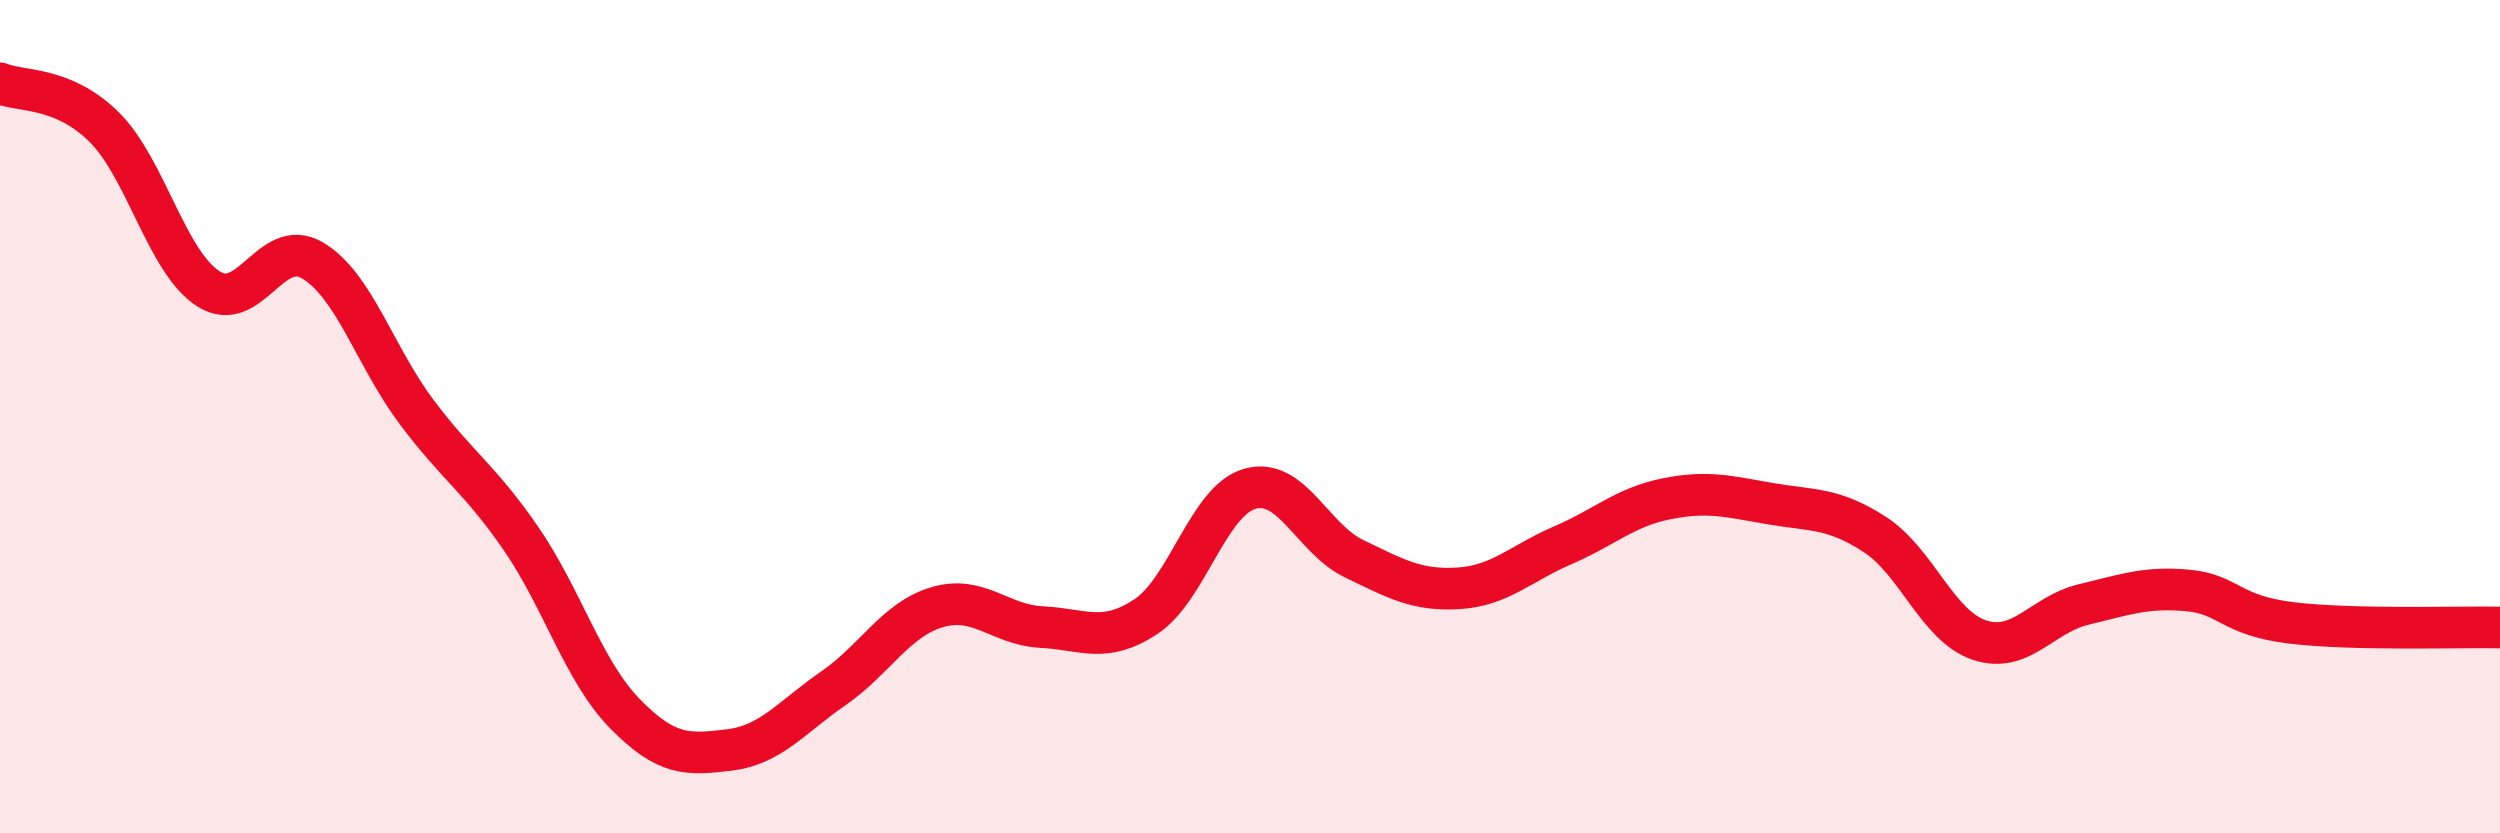
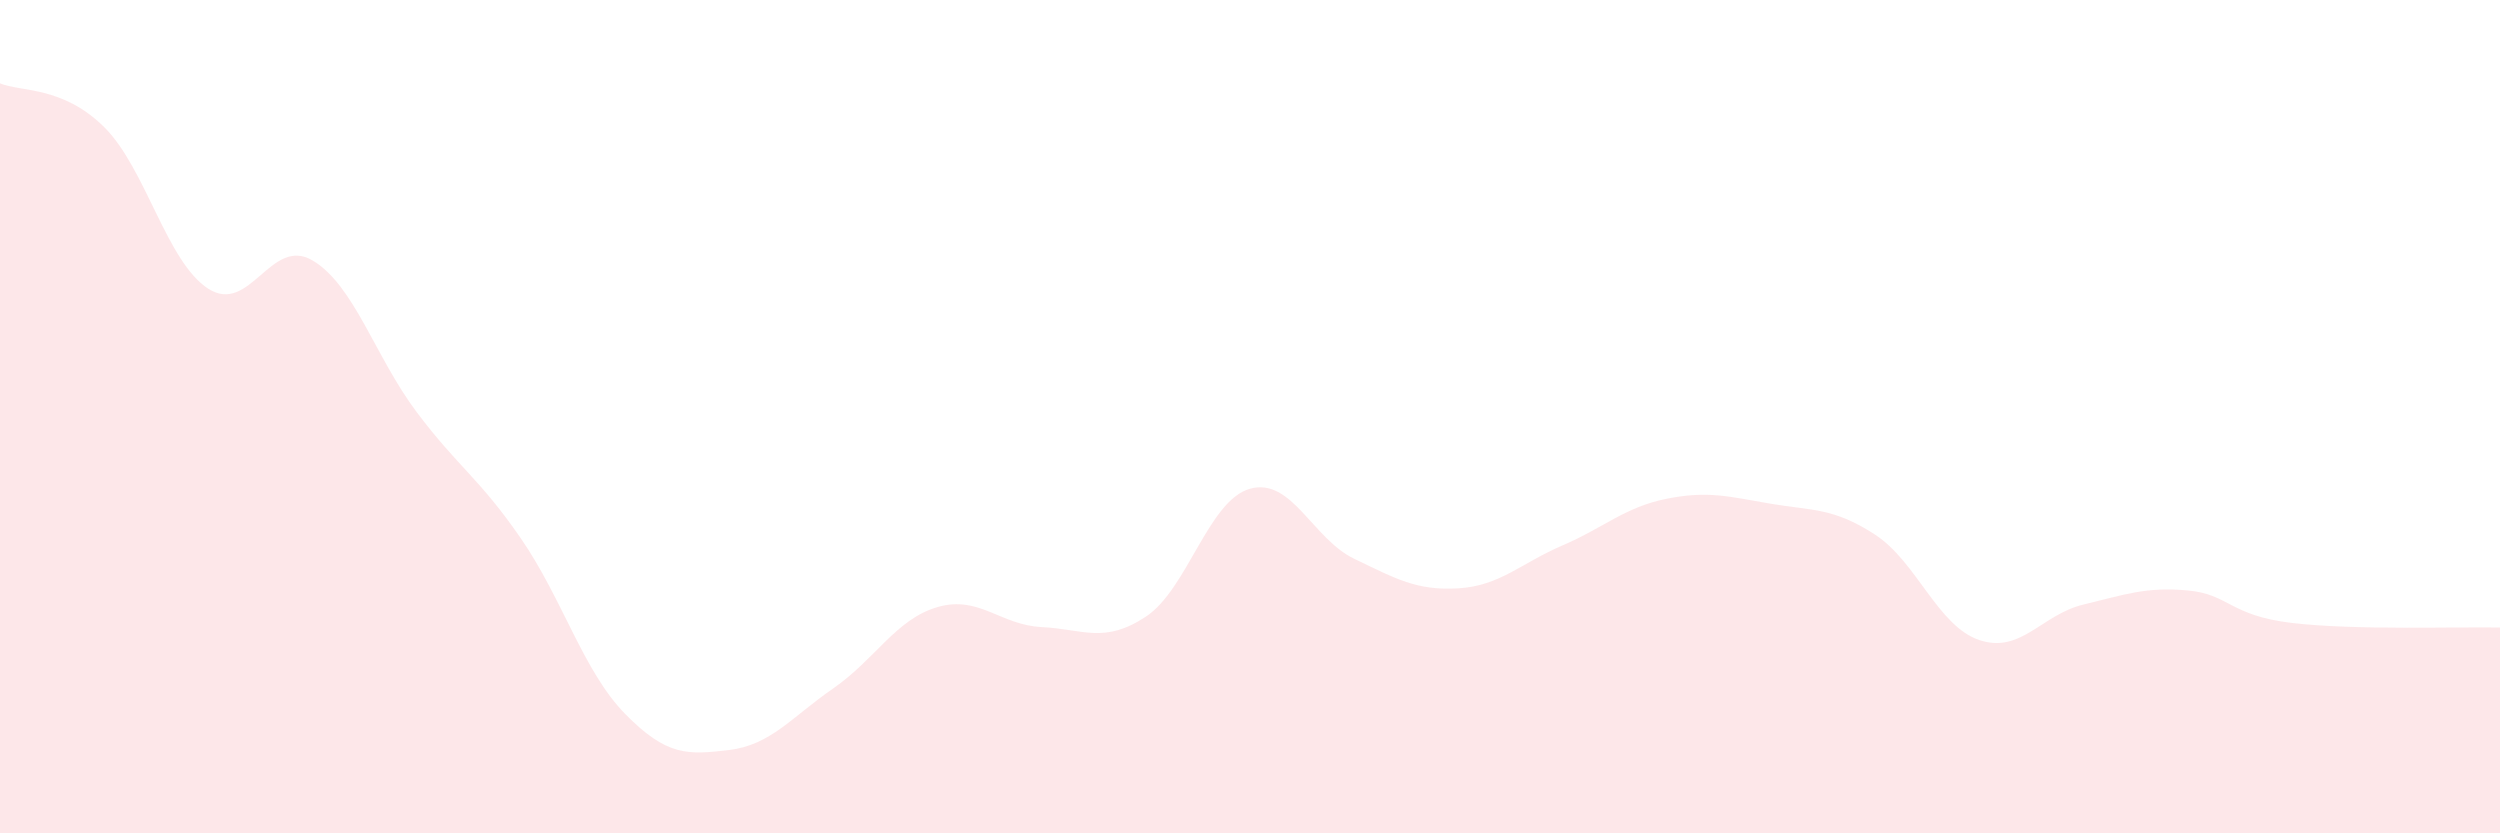
<svg xmlns="http://www.w3.org/2000/svg" width="60" height="20" viewBox="0 0 60 20">
  <path d="M 0,2 C 0.5,2.21 1.5,2.06 2.5,3.05 C 3.5,4.04 4,6.29 5,6.93 C 6,7.57 6.5,5.66 7.5,6.25 C 8.5,6.84 9,8.56 10,9.89 C 11,11.22 11.5,11.47 12.5,12.92 C 13.5,14.37 14,16.11 15,17.13 C 16,18.15 16.5,18.12 17.5,18 C 18.5,17.88 19,17.21 20,16.52 C 21,15.83 21.5,14.86 22.5,14.57 C 23.5,14.28 24,15 25,15.05 C 26,15.1 26.5,15.46 27.5,14.8 C 28.5,14.14 29,12.01 30,11.73 C 31,11.45 31.5,12.93 32.5,13.41 C 33.5,13.89 34,14.18 35,14.12 C 36,14.06 36.5,13.52 37.5,13.09 C 38.5,12.66 39,12.17 40,11.97 C 41,11.77 41.5,11.92 42.5,12.09 C 43.5,12.26 44,12.18 45,12.83 C 46,13.48 46.5,15.02 47.5,15.36 C 48.5,15.7 49,14.75 50,14.51 C 51,14.27 51.5,14.08 52.5,14.17 C 53.5,14.26 53.5,14.77 55,14.95 C 56.5,15.13 59,15.04 60,15.06L60 20L0 20Z" fill="#EB0A25" opacity="0.1" stroke-linecap="round" stroke-linejoin="round" />
-   <path d="M 0,2 C 0.5,2.21 1.5,2.06 2.5,3.05 C 3.5,4.04 4,6.29 5,6.93 C 6,7.57 6.5,5.66 7.5,6.25 C 8.5,6.84 9,8.56 10,9.89 C 11,11.22 11.5,11.47 12.5,12.92 C 13.5,14.37 14,16.11 15,17.13 C 16,18.15 16.5,18.12 17.5,18 C 18.5,17.88 19,17.21 20,16.52 C 21,15.83 21.5,14.86 22.5,14.57 C 23.5,14.28 24,15 25,15.05 C 26,15.1 26.5,15.46 27.5,14.8 C 28.5,14.14 29,12.01 30,11.73 C 31,11.45 31.5,12.93 32.5,13.41 C 33.5,13.89 34,14.18 35,14.12 C 36,14.06 36.5,13.52 37.5,13.09 C 38.5,12.66 39,12.17 40,11.97 C 41,11.77 41.5,11.92 42.5,12.09 C 43.5,12.26 44,12.18 45,12.83 C 46,13.48 46.5,15.02 47.5,15.36 C 48.5,15.7 49,14.75 50,14.51 C 51,14.27 51.5,14.08 52.5,14.17 C 53.5,14.26 53.5,14.77 55,14.95 C 56.5,15.13 59,15.04 60,15.06" stroke="#EB0A25" stroke-width="1" fill="none" stroke-linecap="round" stroke-linejoin="round" />
</svg>